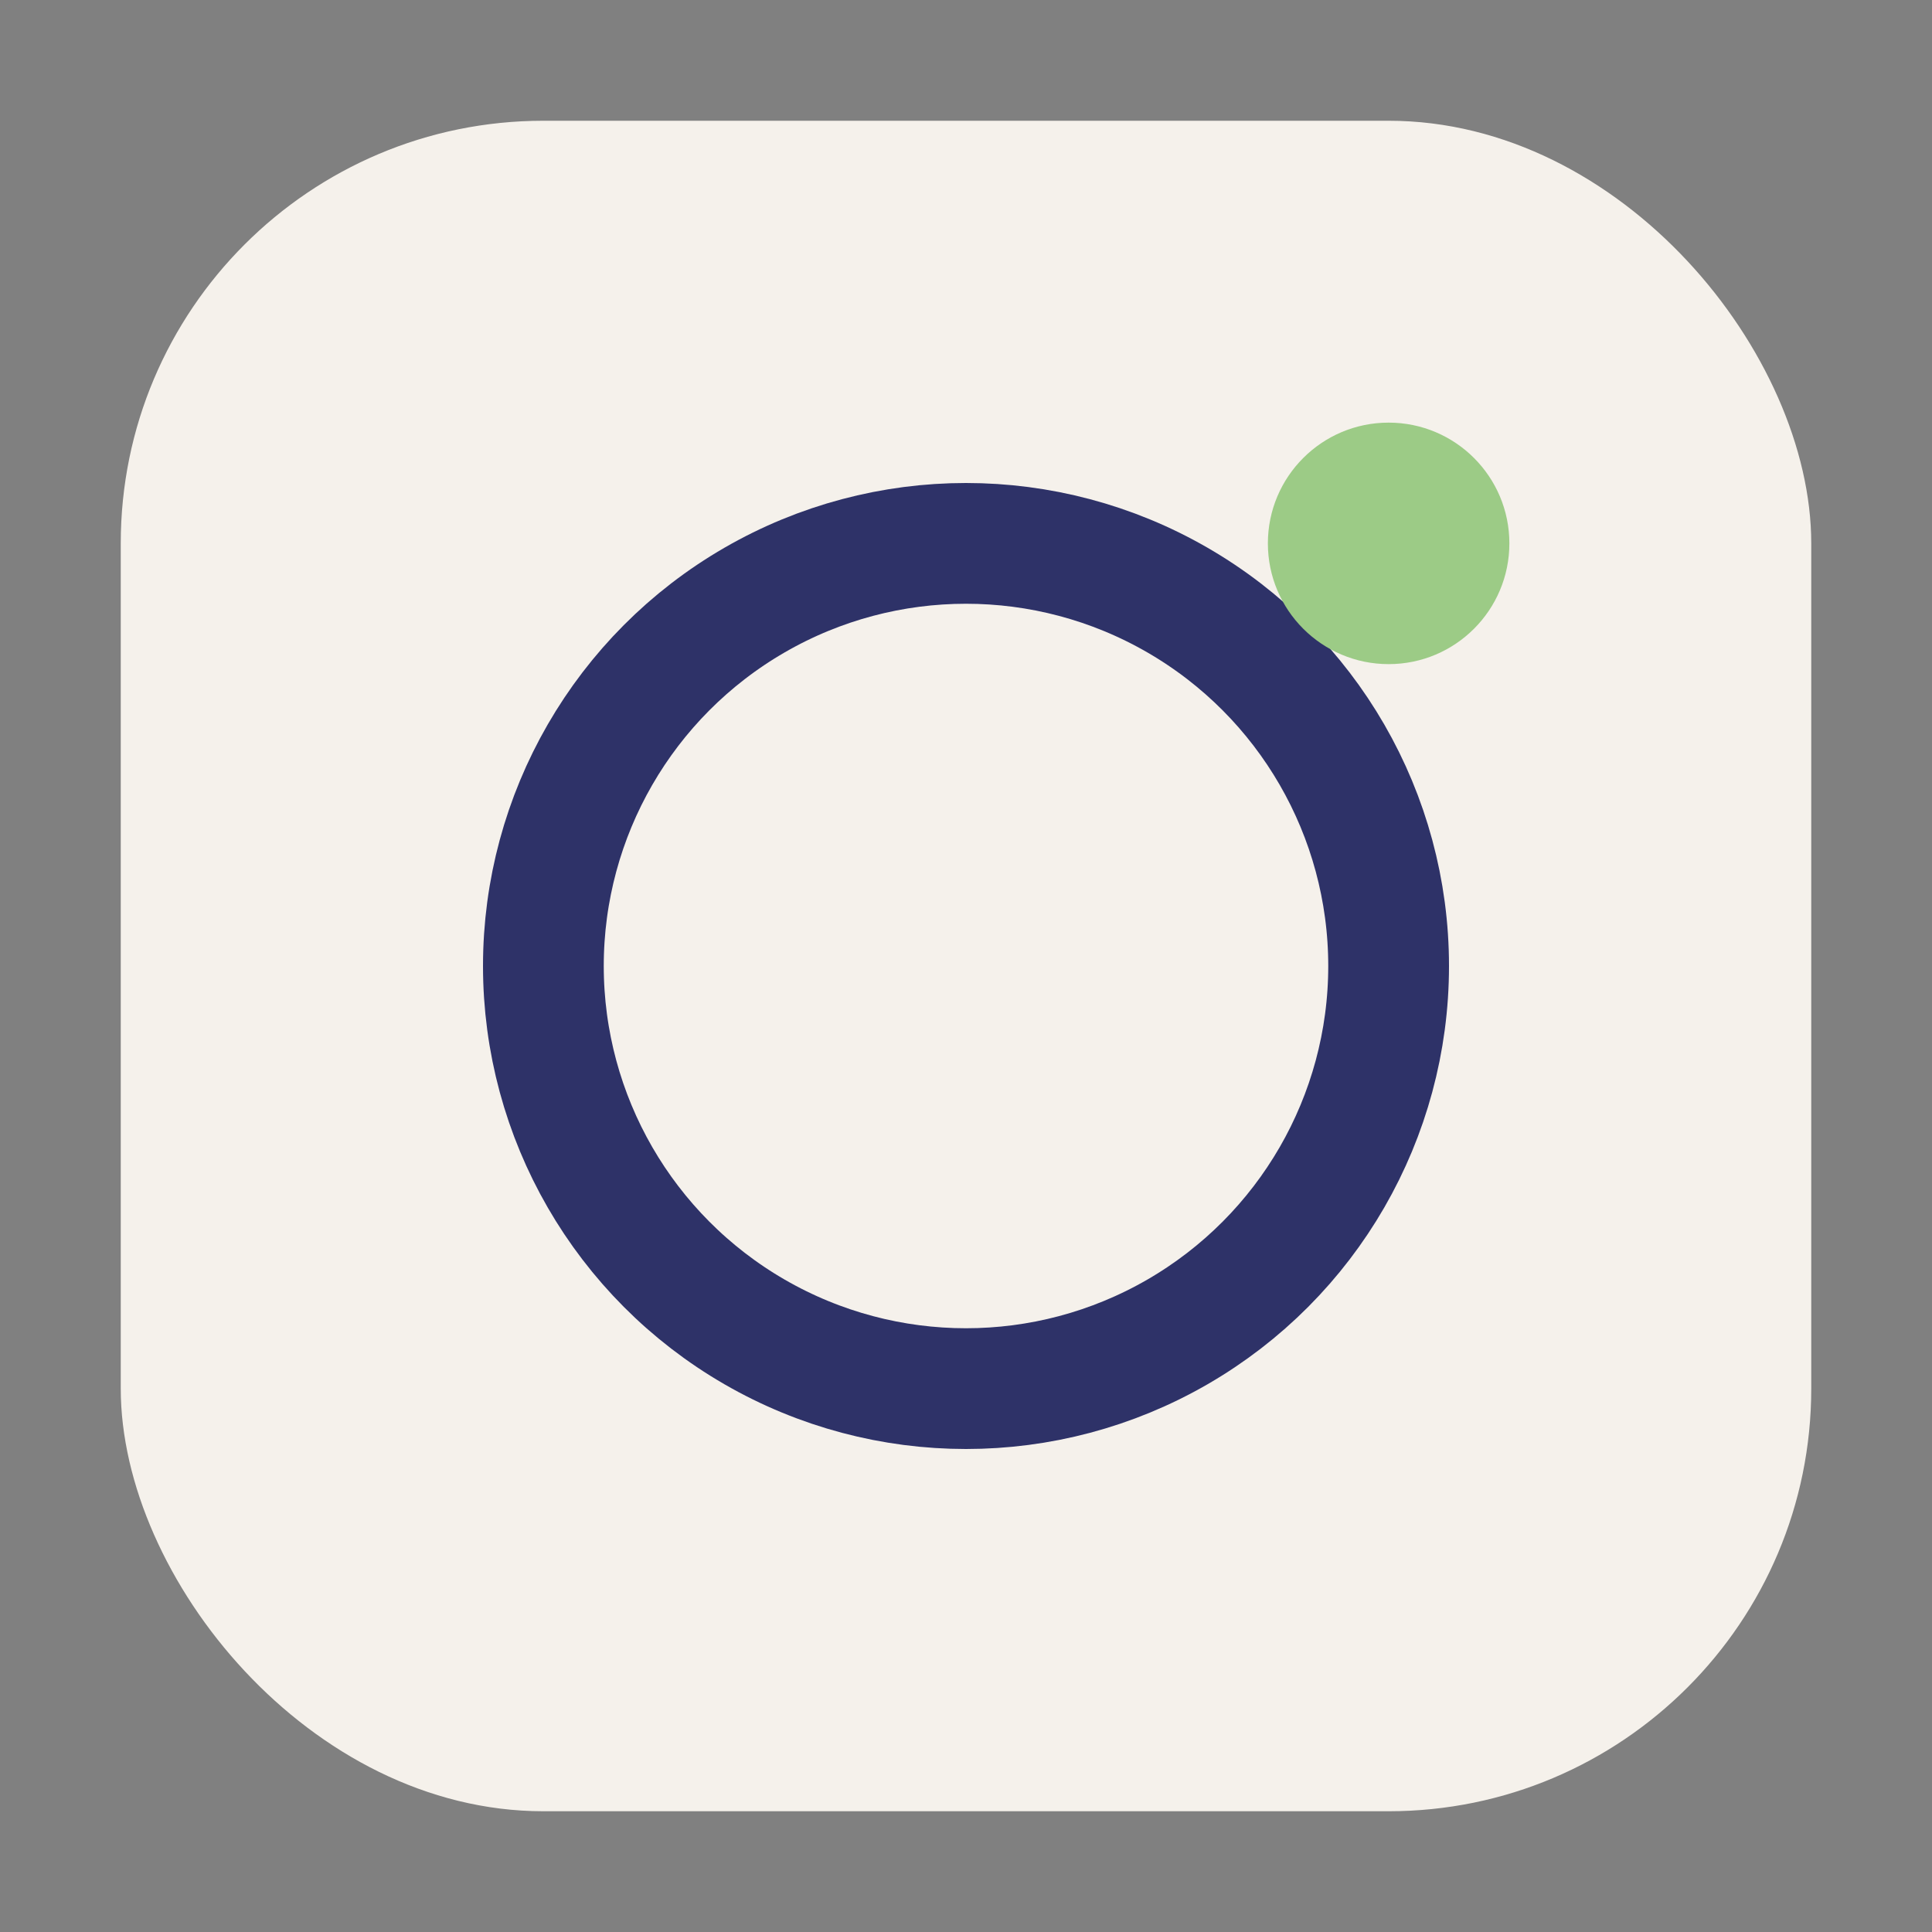
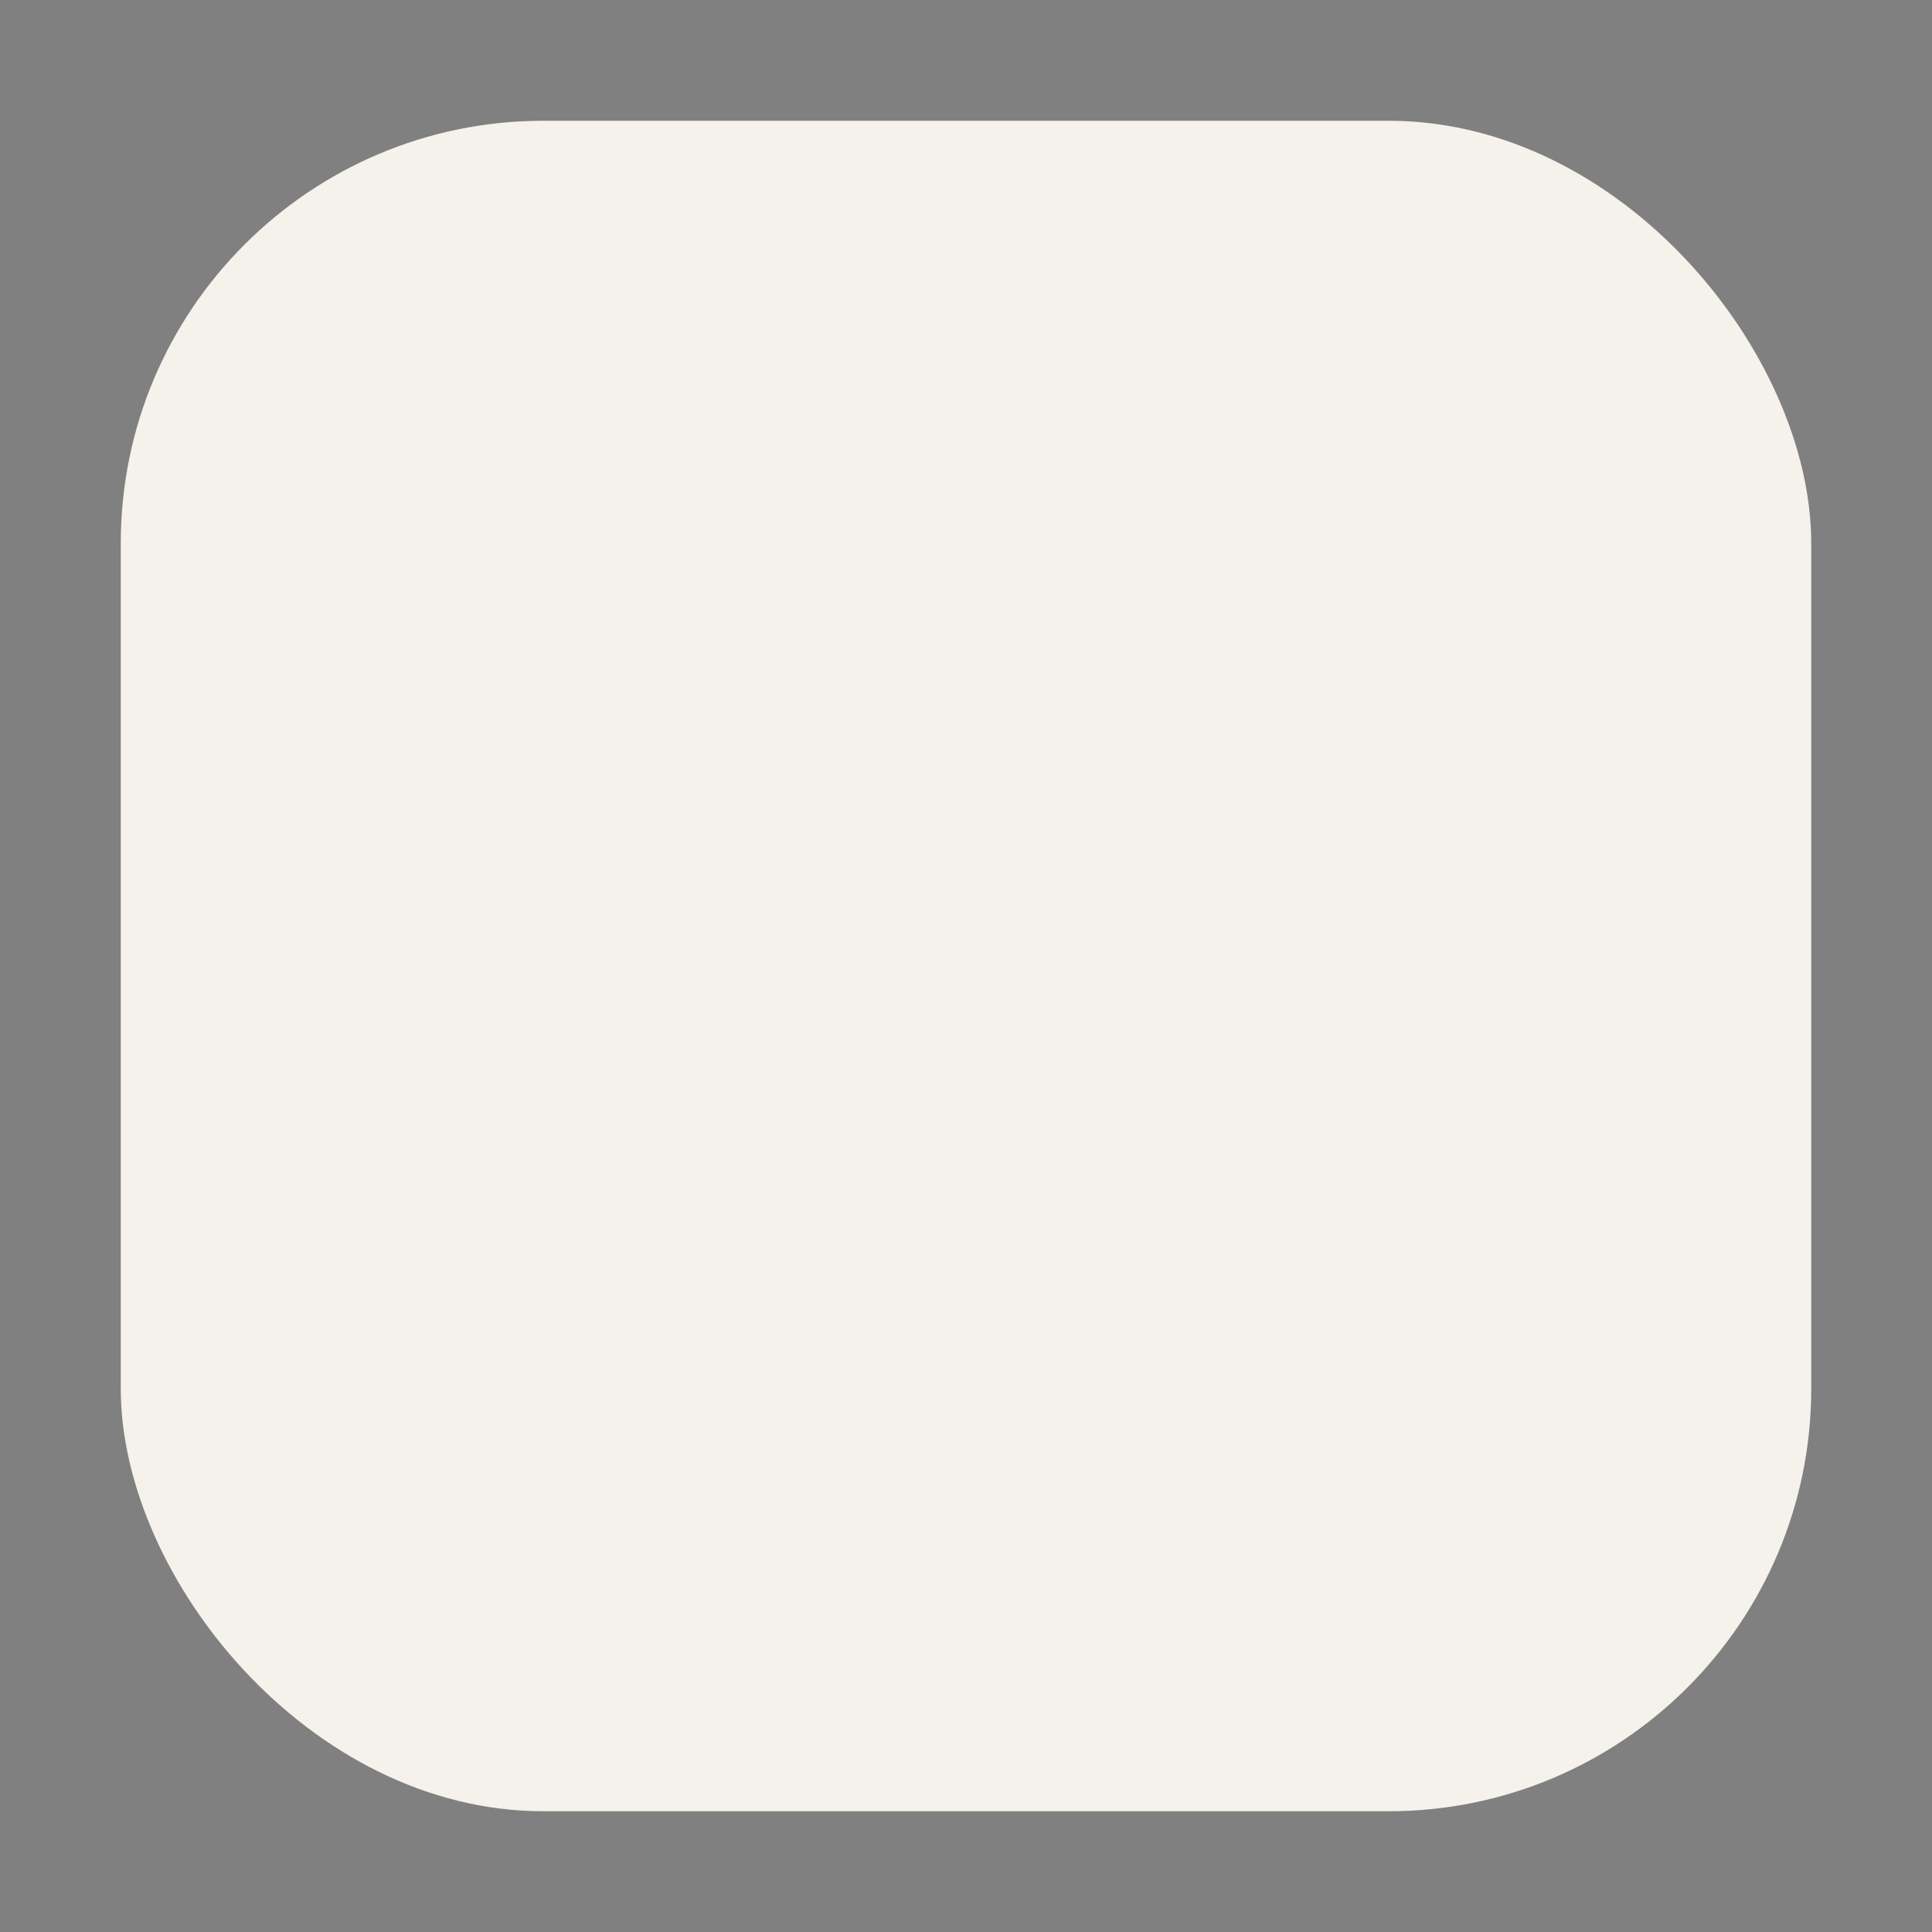
<svg xmlns="http://www.w3.org/2000/svg" width="32" height="32" viewBox="0 0 32 32">
  <rect x="0" y="0" width="32" height="32" fill="#808080" stroke="none" />
  <rect width="28" height="28" x="2" y="2" rx="7" fill="#F5F1EB" />
-   <circle cx="16" cy="16" r="7" stroke="#2E3268" stroke-width="2" fill="none" />
-   <circle cx="23" cy="9" r="2" fill="#9CCB86" />
</svg>